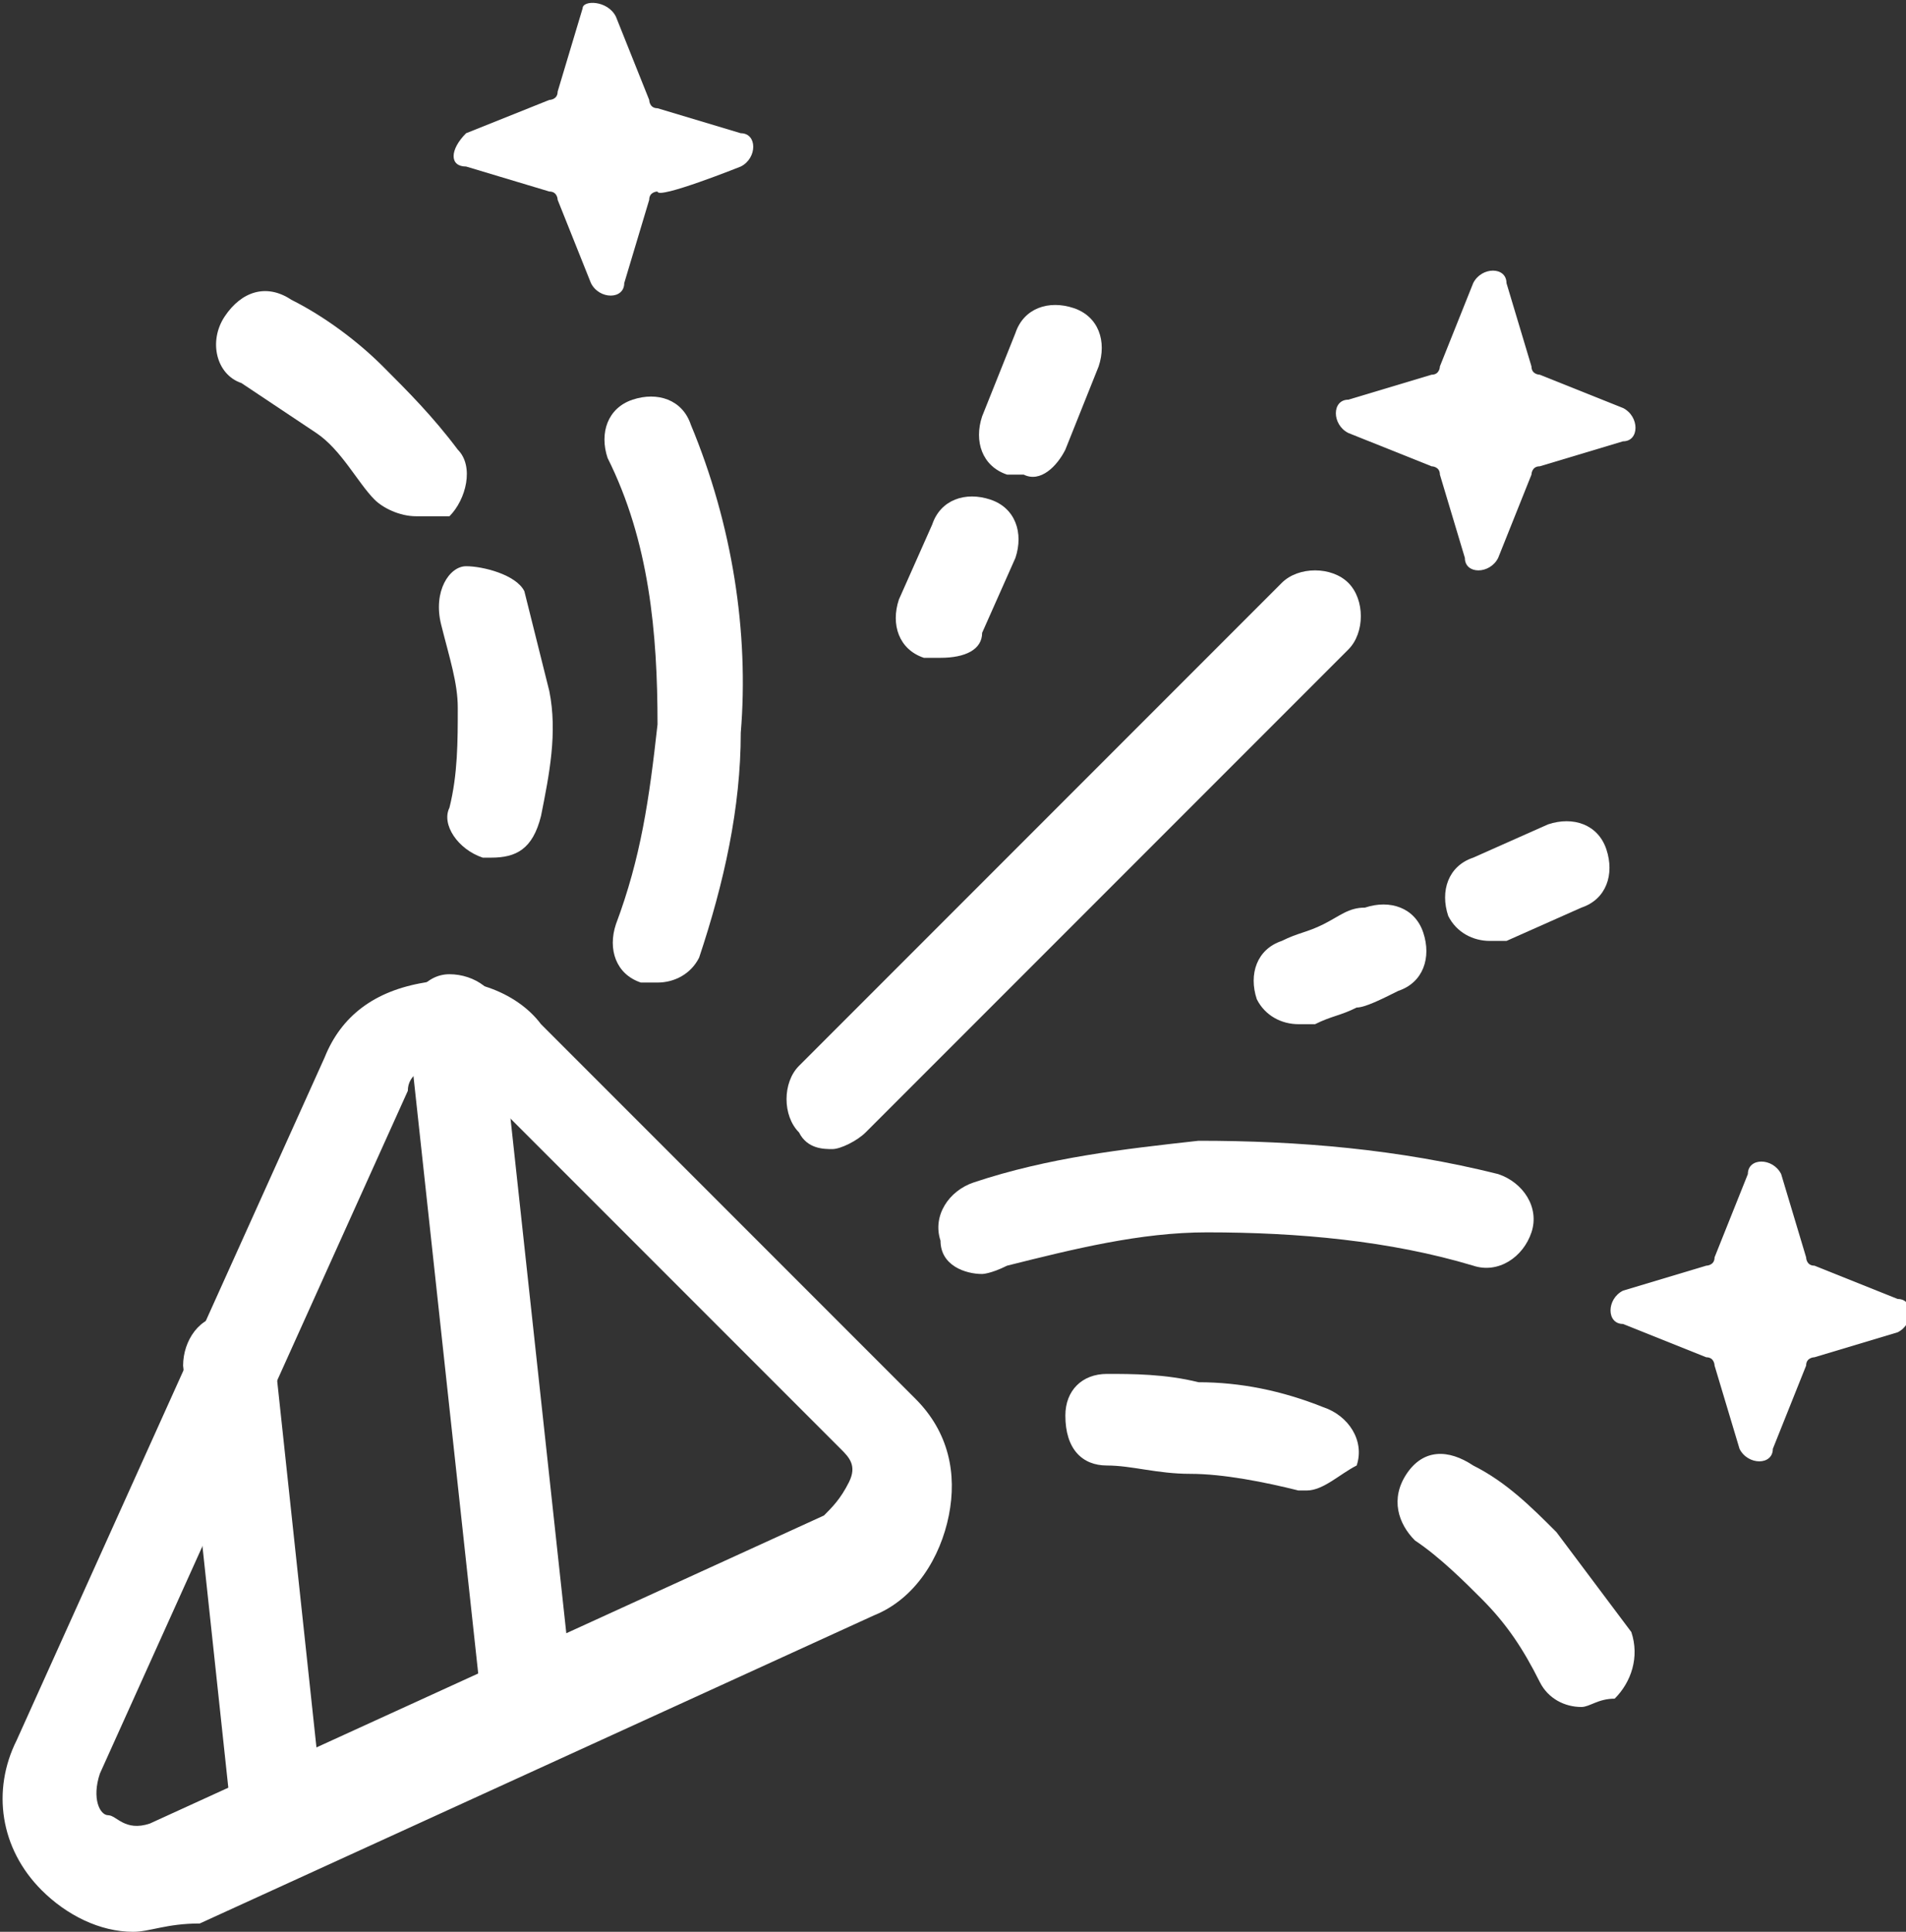
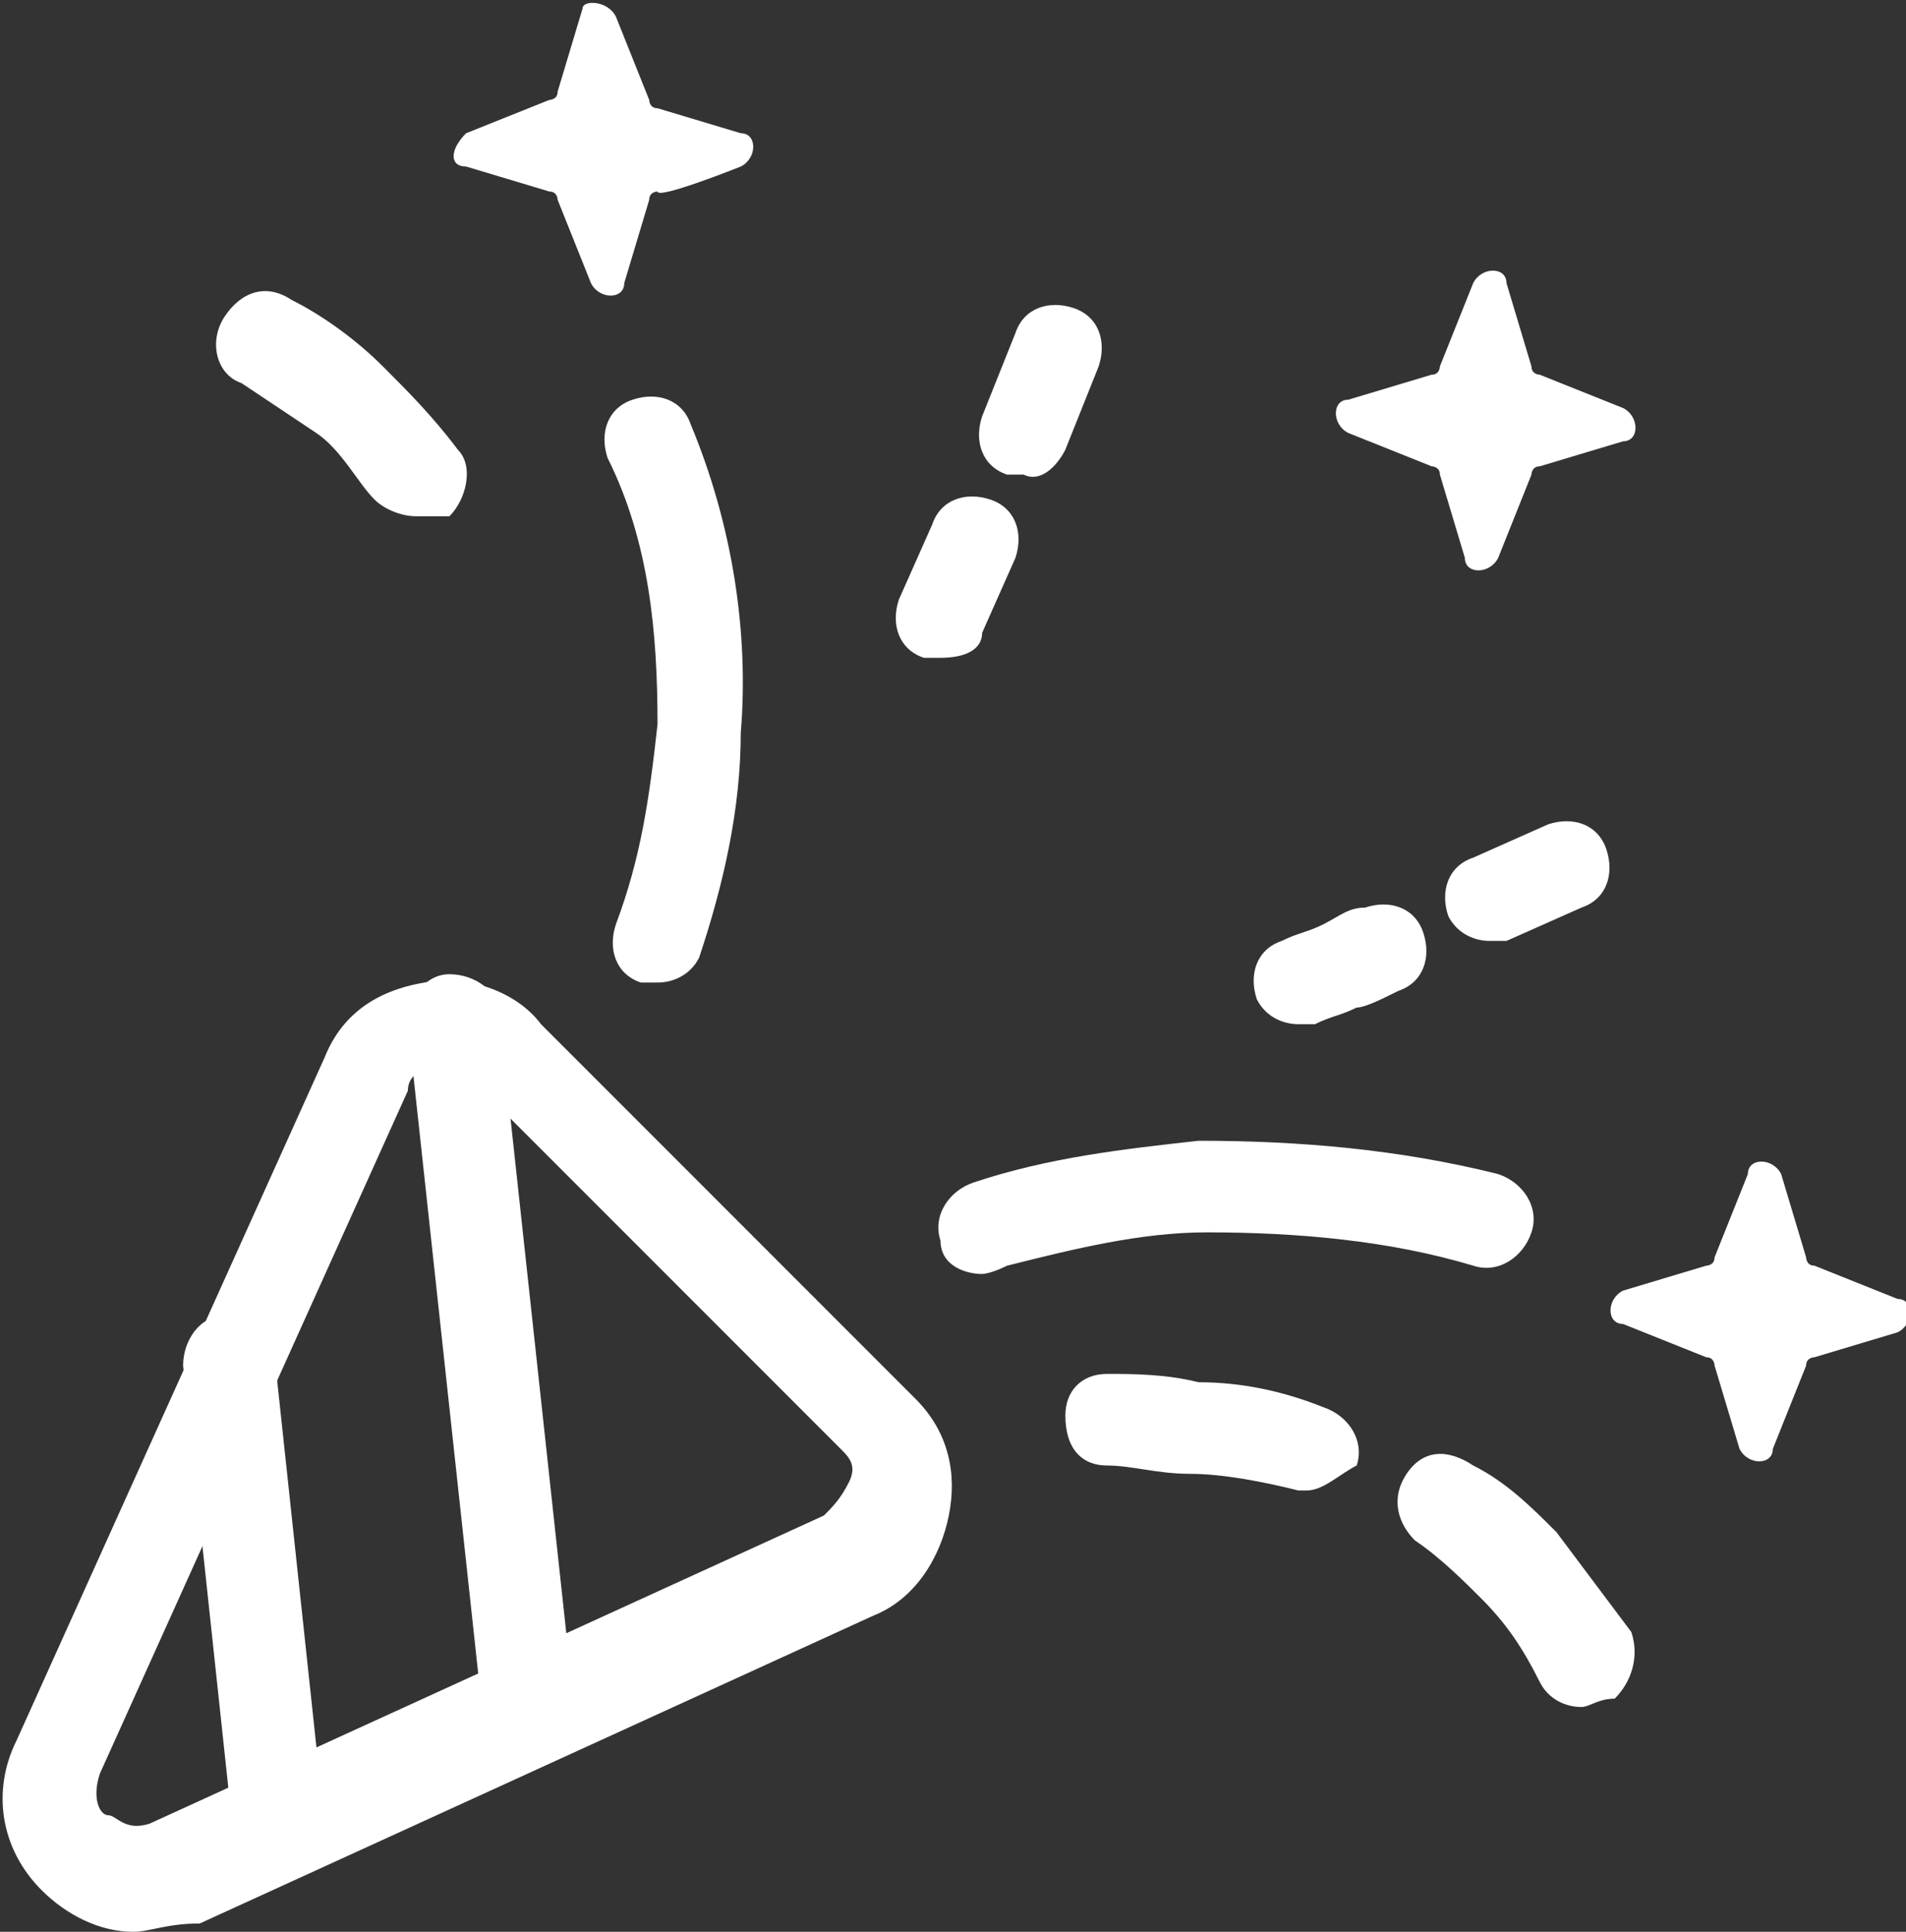
<svg xmlns="http://www.w3.org/2000/svg" version="1.1" id="Layer_2_00000020401192764682541170000017652460216192858780_" x="0px" y="0px" viewBox="0 0 22.9 23.2" style="enable-background:new 0 0 22.9 23.2;" xml:space="preserve">
  <rect x="0" y="0" width="22.9" height="23.2" fill="#333333" stroke="none" />
  <style type="text/css">
	.st0{fill:#FFFFFF;}
	.st1{fill-rule:evenodd;clip-rule:evenodd;fill:#FFFFFF;}
</style>
  <g id="Layer_1-2">
    <path class="st0" d="M1.6,23.2c-0.4,0-0.8-0.2-1.1-0.5c-0.5-0.5-0.6-1.2-0.3-1.8l3.7-8.2c0.2-0.5,0.6-0.8,1.2-0.9   c0.5-0.1,1.1,0.1,1.4,0.5l4.5,4.5c0.4,0.4,0.5,0.9,0.4,1.4s-0.4,1-0.9,1.2l-8.1,3.7C2,23.1,1.8,23.2,1.6,23.2L1.6,23.2z M5.3,12.8   C5.3,12.8,5.2,12.8,5.3,12.8c-0.2,0-0.4,0.1-0.4,0.3l-3.7,8.2c-0.1,0.3,0,0.5,0.1,0.5s0.2,0.2,0.5,0.1l8.1-3.7   c0.1-0.1,0.2-0.2,0.3-0.4s0-0.3-0.1-0.4l0,0l-4.5-4.5C5.5,12.8,5.4,12.8,5.3,12.8L5.3,12.8z" />
    <path class="st0" d="M6.4,21.1c-0.3,0-0.5-0.2-0.6-0.5l-0.9-8.3c0-0.3,0.2-0.6,0.5-0.6S6,11.9,6,12.2l0.9,8.3   C6.9,20.8,6.7,21.1,6.4,21.1L6.4,21.1z" />
    <path class="st0" d="M3.4,22.5c-0.3,0-0.5-0.2-0.6-0.5l-0.6-5.6c0-0.3,0.2-0.6,0.5-0.6s0.6,0.2,0.6,0.5l0.6,5.6   C4,22.2,3.8,22.5,3.4,22.5L3.4,22.5z" />
-     <path class="st0" d="M5.9,10.3H5.8c-0.3-0.1-0.5-0.4-0.4-0.6c0.1-0.4,0.1-0.8,0.1-1.2c0-0.3-0.1-0.6-0.2-1C5.2,7.1,5.4,6.8,5.6,6.8   s0.6,0.1,0.7,0.3c0.1,0.4,0.2,0.8,0.3,1.2c0.1,0.5,0,1-0.1,1.5C6.4,10.2,6.2,10.3,5.9,10.3L5.9,10.3z" />
    <path class="st0" d="M5,6.2c-0.2,0-0.4-0.1-0.5-0.2C4.3,5.8,4.1,5.4,3.8,5.2S3.2,4.8,2.9,4.6C2.6,4.5,2.5,4.1,2.7,3.8   s0.5-0.4,0.8-0.2c0.4,0.2,0.8,0.5,1.1,0.8s0.6,0.6,0.9,1c0.2,0.2,0.1,0.6-0.1,0.8C5.2,6.2,5.1,6.2,5,6.2z" />
    <path class="st0" d="M7.9,11.8c-0.1,0-0.1,0-0.2,0c-0.3-0.1-0.4-0.4-0.3-0.7c0.3-0.8,0.4-1.5,0.5-2.4c0-1.1-0.1-2.2-0.6-3.2   c-0.1-0.3,0-0.6,0.3-0.7c0.3-0.1,0.6,0,0.7,0.3C8.8,6.3,9,7.6,8.9,8.8c0,0.9-0.2,1.8-0.5,2.7C8.3,11.7,8.1,11.8,7.9,11.8L7.9,11.8z   " />
    <path class="st0" d="M11.3,7.9c-0.1,0-0.1,0-0.2,0c-0.3-0.1-0.4-0.4-0.3-0.7l0.4-0.9C11.3,6,11.6,5.9,11.9,6   c0.3,0.1,0.4,0.4,0.3,0.7l-0.4,0.9C11.8,7.8,11.6,7.9,11.3,7.9L11.3,7.9z" />
    <path class="st0" d="M12.3,5.7c-0.1,0-0.1,0-0.2,0c-0.3-0.1-0.4-0.4-0.3-0.7l0.4-1c0.1-0.3,0.4-0.4,0.7-0.3   c0.3,0.1,0.4,0.4,0.3,0.7l-0.4,1C12.7,5.6,12.5,5.8,12.3,5.7L12.3,5.7z" />
-     <path class="st0" d="M10,13.8c-0.1,0-0.3,0-0.4-0.2c-0.2-0.2-0.2-0.6,0-0.8L15.4,7c0.2-0.2,0.6-0.2,0.8,0c0.2,0.2,0.2,0.6,0,0.8   l-5.8,5.8C10.3,13.7,10.1,13.8,10,13.8z" />
    <path class="st0" d="M17.9,11.3c-0.2,0-0.4-0.1-0.5-0.3c-0.1-0.3,0-0.6,0.3-0.7l0.9-0.4c0.3-0.1,0.6,0,0.7,0.3s0,0.6-0.3,0.7   l-0.9,0.4C18.1,11.3,18,11.3,17.9,11.3L17.9,11.3z" />
    <path class="st0" d="M15.6,12.3c-0.2,0-0.4-0.1-0.5-0.3c-0.1-0.3,0-0.6,0.3-0.7c0.2-0.1,0.3-0.1,0.5-0.2s0.3-0.2,0.5-0.2   c0.3-0.1,0.6,0,0.7,0.3s0,0.6-0.3,0.7c-0.2,0.1-0.4,0.2-0.5,0.2c-0.2,0.1-0.3,0.1-0.5,0.2C15.7,12.3,15.6,12.3,15.6,12.3L15.6,12.3   z" />
    <path class="st0" d="M11.8,15.3c-0.2,0-0.5-0.1-0.5-0.4c-0.1-0.3,0.1-0.6,0.4-0.7c0.9-0.3,1.8-0.4,2.7-0.5c1.2,0,2.4,0.1,3.6,0.4   c0.3,0.1,0.5,0.4,0.4,0.7c-0.1,0.3-0.4,0.5-0.7,0.4c-1-0.3-2.1-0.4-3.2-0.4c-0.8,0-1.6,0.2-2.4,0.4C11.9,15.3,11.8,15.3,11.8,15.3   L11.8,15.3z" />
    <path class="st0" d="M15.7,17.9h-0.1c-0.4-0.1-0.9-0.2-1.3-0.2s-0.7-0.1-1-0.1s-0.5-0.2-0.5-0.6c0-0.3,0.2-0.5,0.5-0.5l0,0   c0.3,0,0.7,0,1.1,0.1c0.5,0,1,0.1,1.5,0.3c0.3,0.1,0.5,0.4,0.4,0.7C16.1,17.7,15.9,17.9,15.7,17.9L15.7,17.9z" />
    <path class="st0" d="M19,20.5c-0.2,0-0.4-0.1-0.5-0.3c-0.2-0.4-0.4-0.7-0.7-1c-0.2-0.2-0.5-0.5-0.8-0.7c-0.2-0.2-0.3-0.5-0.1-0.8   s0.5-0.3,0.8-0.1c0.4,0.2,0.7,0.5,1,0.8c0.3,0.4,0.6,0.8,0.9,1.2c0.1,0.3,0,0.6-0.2,0.8C19.2,20.4,19.1,20.5,19,20.5L19,20.5z" />
    <path class="st1" d="M8.9,2c0.2-0.1,0.2-0.4,0-0.4l-1-0.3c-0.1,0-0.1-0.1-0.1-0.1l-0.4-1C7.3,0,7,0,7,0.1l-0.3,1   c0,0.1-0.1,0.1-0.1,0.1l-1,0.4C5.4,1.8,5.4,2,5.6,2l1,0.3c0.1,0,0.1,0.1,0.1,0.1l0.4,1c0.1,0.2,0.4,0.2,0.4,0l0.3-1   c0-0.1,0.1-0.1,0.1-0.1C7.9,2.4,8.9,2,8.9,2z" />
    <path class="st1" d="M17.7,3.4c0.1-0.2,0.4-0.2,0.4,0l0.3,1c0,0.1,0.1,0.1,0.1,0.1l1,0.4c0.2,0.1,0.2,0.4,0,0.4l-1,0.3   c-0.1,0-0.1,0.1-0.1,0.1l-0.4,1c-0.1,0.2-0.4,0.2-0.4,0l-0.3-1c0-0.1-0.1-0.1-0.1-0.1l-1-0.4c-0.2-0.1-0.2-0.4,0-0.4l1-0.3   c0.1,0,0.1-0.1,0.1-0.1C17.3,4.4,17.7,3.4,17.7,3.4z" />
    <path class="st1" d="M21.4,14.1c-0.1-0.2-0.4-0.2-0.4,0l-0.4,1c0,0.1-0.1,0.1-0.1,0.1l-1,0.3c-0.2,0.1-0.2,0.4,0,0.4l1,0.4   c0.1,0,0.1,0.1,0.1,0.1l0.3,1c0.1,0.2,0.4,0.2,0.4,0l0.4-1c0-0.1,0.1-0.1,0.1-0.1l1-0.3c0.2-0.1,0.2-0.4,0-0.4l-1-0.4   c-0.1,0-0.1-0.1-0.1-0.1L21.4,14.1z" />
  </g>
</svg>